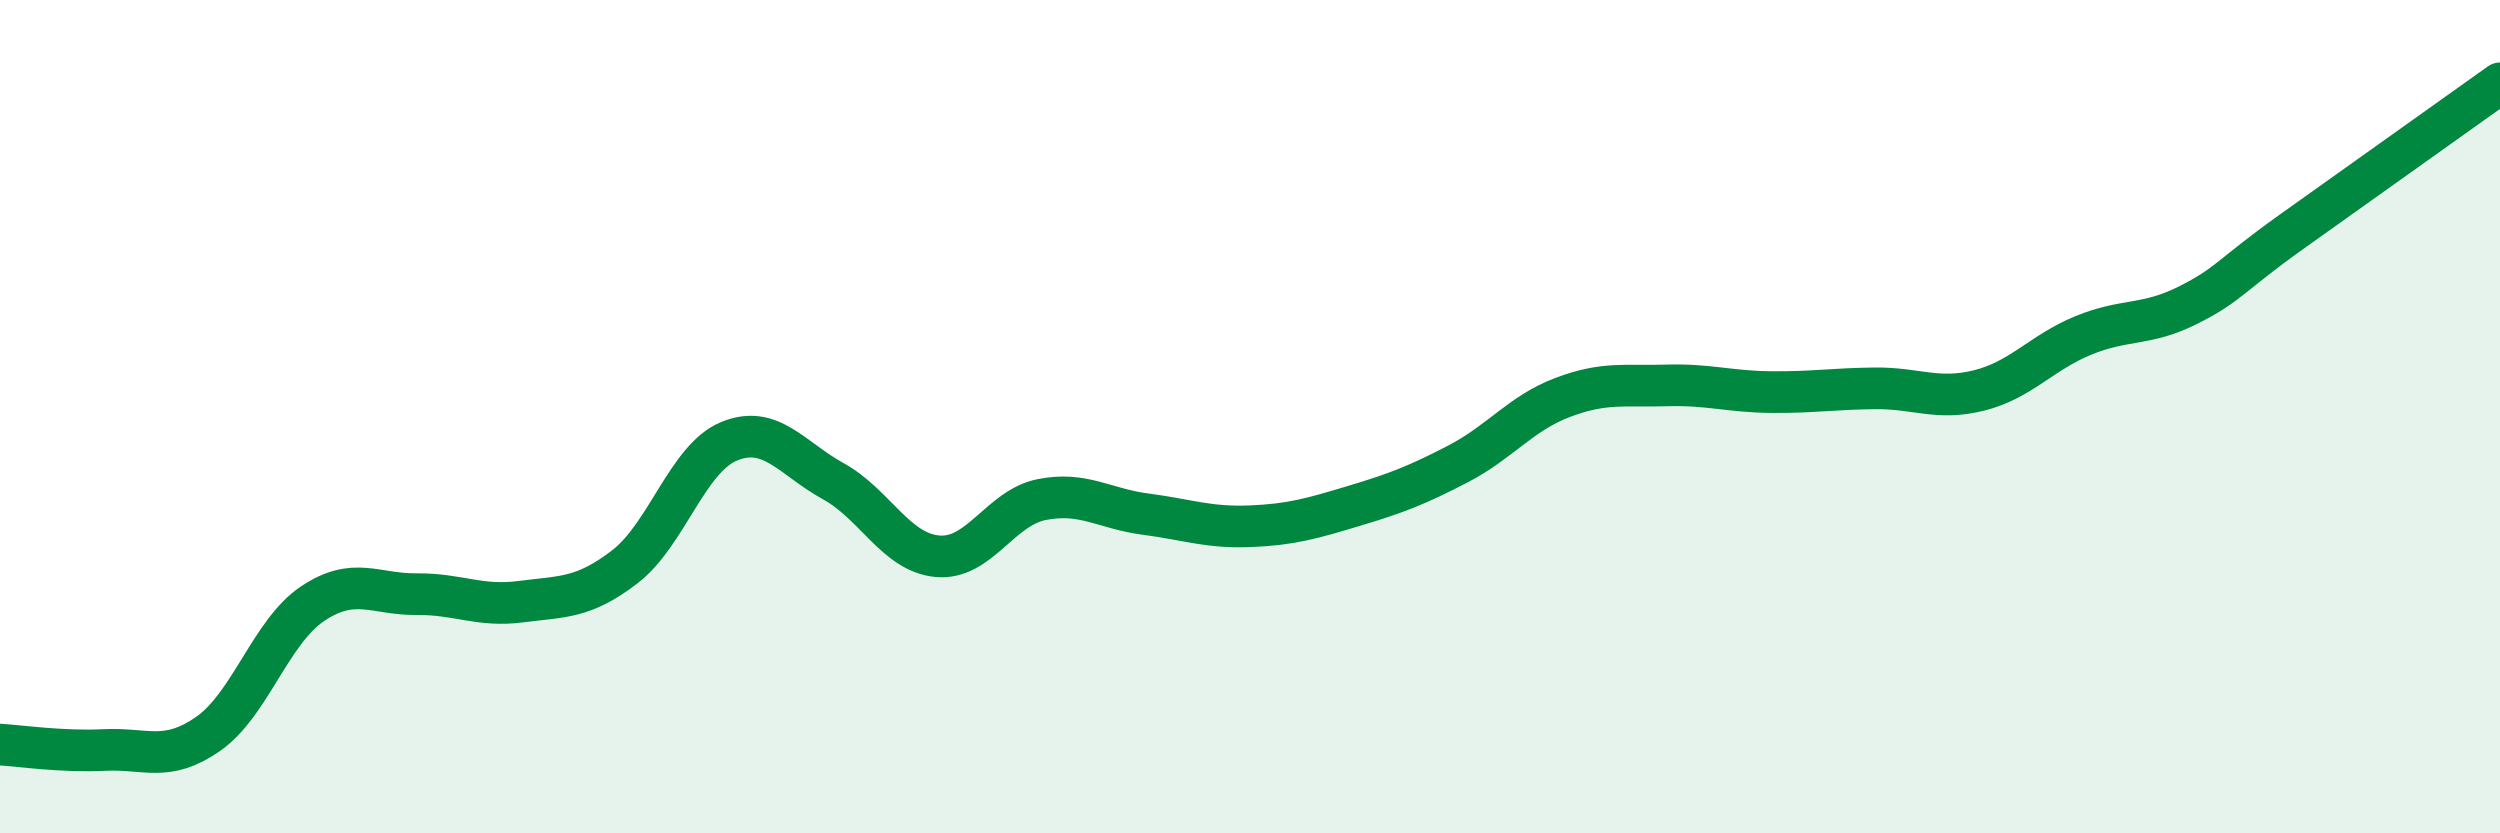
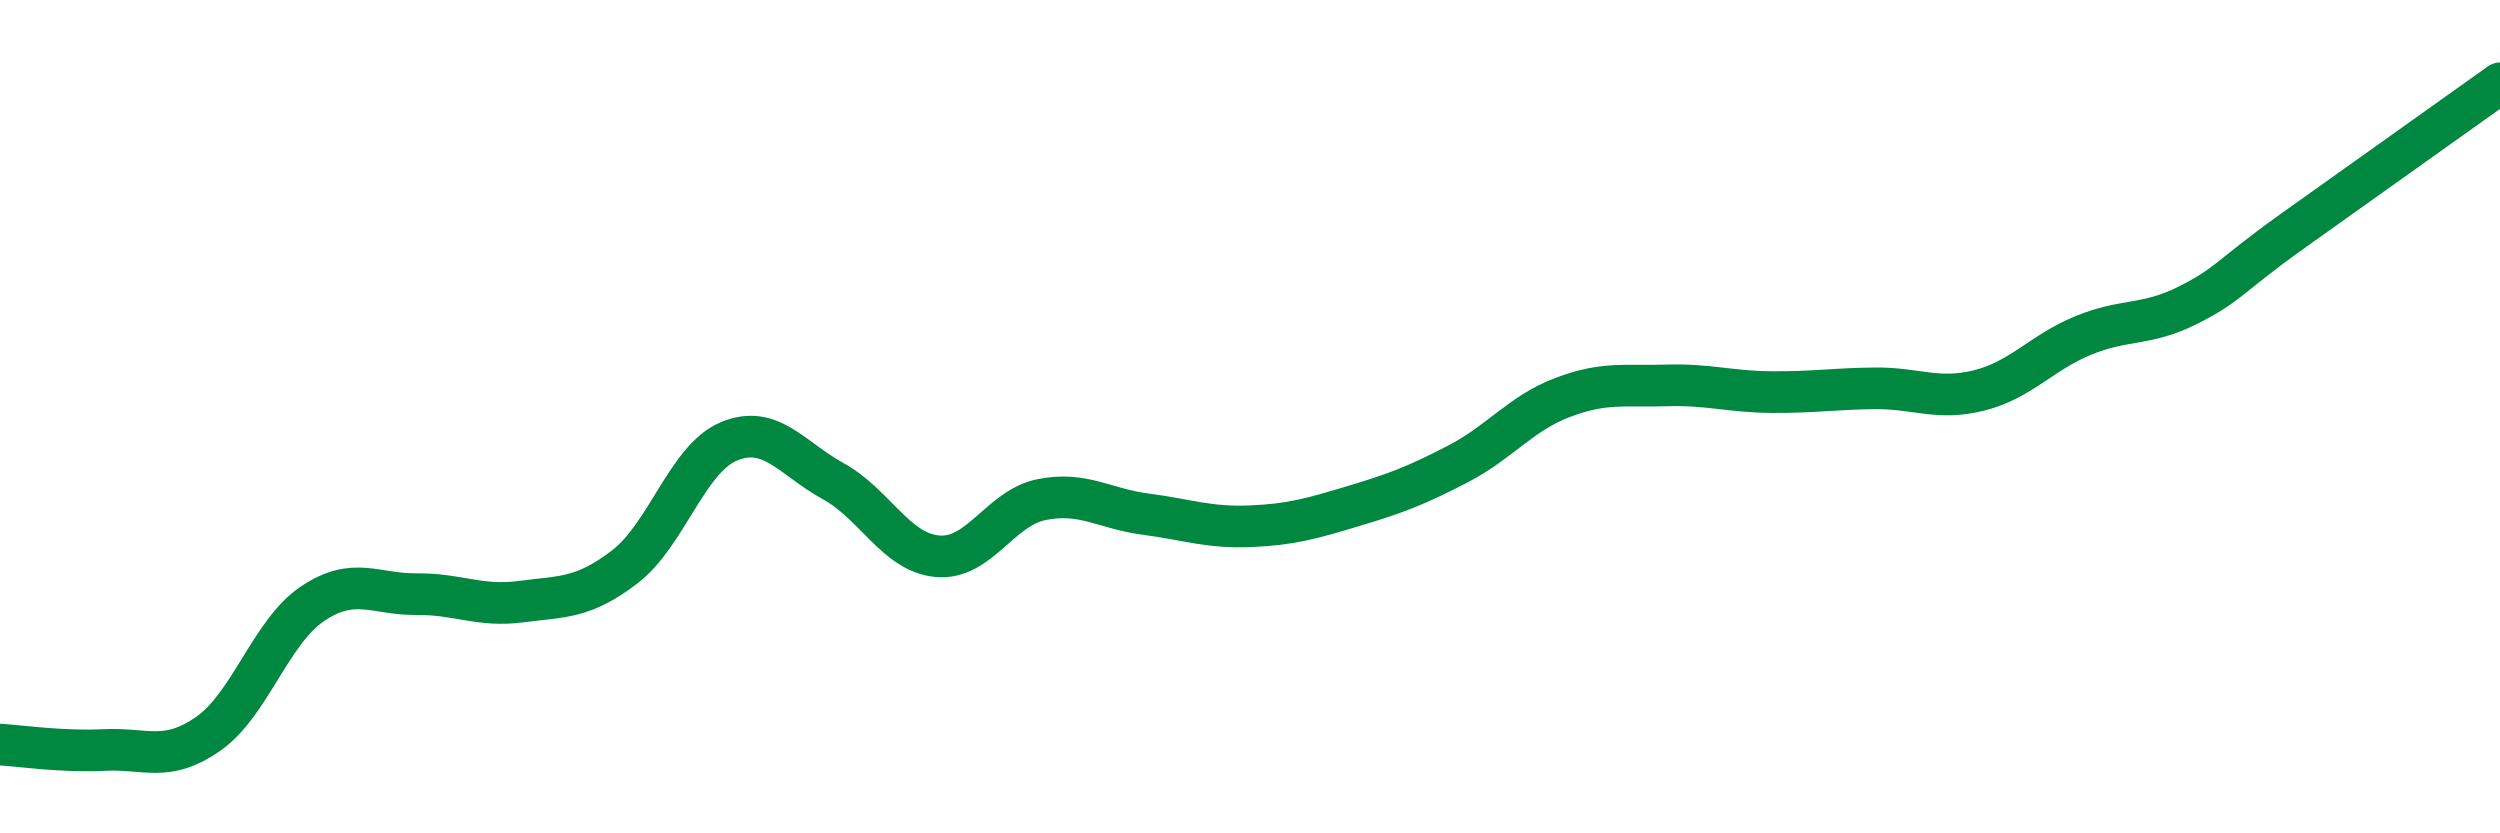
<svg xmlns="http://www.w3.org/2000/svg" width="60" height="20" viewBox="0 0 60 20">
-   <path d="M 0,17.87 C 0.5,17.9 1.5,18.05 2.5,18 C 3.5,17.95 4,18.31 5,17.61 C 6,16.91 6.5,15.16 7.5,14.49 C 8.5,13.82 9,14.27 10,14.26 C 11,14.25 11.5,14.57 12.5,14.44 C 13.5,14.31 14,14.37 15,13.6 C 16,12.83 16.5,11 17.5,10.59 C 18.5,10.18 19,11 20,11.55 C 21,12.1 21.5,13.26 22.5,13.35 C 23.5,13.44 24,12.19 25,11.99 C 26,11.79 26.5,12.21 27.5,12.34 C 28.5,12.47 29,12.67 30,12.63 C 31,12.59 31.5,12.44 32.5,12.14 C 33.5,11.84 34,11.65 35,11.13 C 36,10.61 36.5,9.92 37.5,9.54 C 38.5,9.16 39,9.28 40,9.25 C 41,9.22 41.5,9.4 42.5,9.41 C 43.5,9.42 44,9.33 45,9.32 C 46,9.31 46.5,9.62 47.5,9.37 C 48.5,9.12 49,8.46 50,8.05 C 51,7.64 51.5,7.83 52.5,7.33 C 53.5,6.83 53.5,6.63 55,5.56 C 56.5,4.49 59,2.71 60,2L60 20L0 20Z" fill="#008740" opacity="0.1" stroke-linecap="round" stroke-linejoin="round" />
  <path d="M 0,17.87 C 0.5,17.9 1.5,18.05 2.5,18 C 3.5,17.95 4,18.31 5,17.61 C 6,16.91 6.5,15.16 7.5,14.49 C 8.5,13.82 9,14.27 10,14.26 C 11,14.25 11.5,14.57 12.5,14.44 C 13.5,14.31 14,14.37 15,13.6 C 16,12.83 16.5,11 17.5,10.59 C 18.5,10.18 19,11 20,11.55 C 21,12.1 21.5,13.26 22.5,13.35 C 23.5,13.44 24,12.19 25,11.99 C 26,11.79 26.5,12.21 27.5,12.34 C 28.5,12.47 29,12.67 30,12.63 C 31,12.59 31.5,12.44 32.5,12.14 C 33.5,11.84 34,11.65 35,11.13 C 36,10.61 36.5,9.92 37.5,9.54 C 38.5,9.16 39,9.28 40,9.25 C 41,9.22 41.5,9.4 42.5,9.41 C 43.5,9.42 44,9.33 45,9.32 C 46,9.31 46.5,9.62 47.5,9.37 C 48.5,9.12 49,8.46 50,8.05 C 51,7.64 51.5,7.83 52.5,7.33 C 53.5,6.83 53.5,6.63 55,5.56 C 56.5,4.49 59,2.71 60,2" stroke="#008740" stroke-width="1" fill="none" stroke-linecap="round" stroke-linejoin="round" />
</svg>